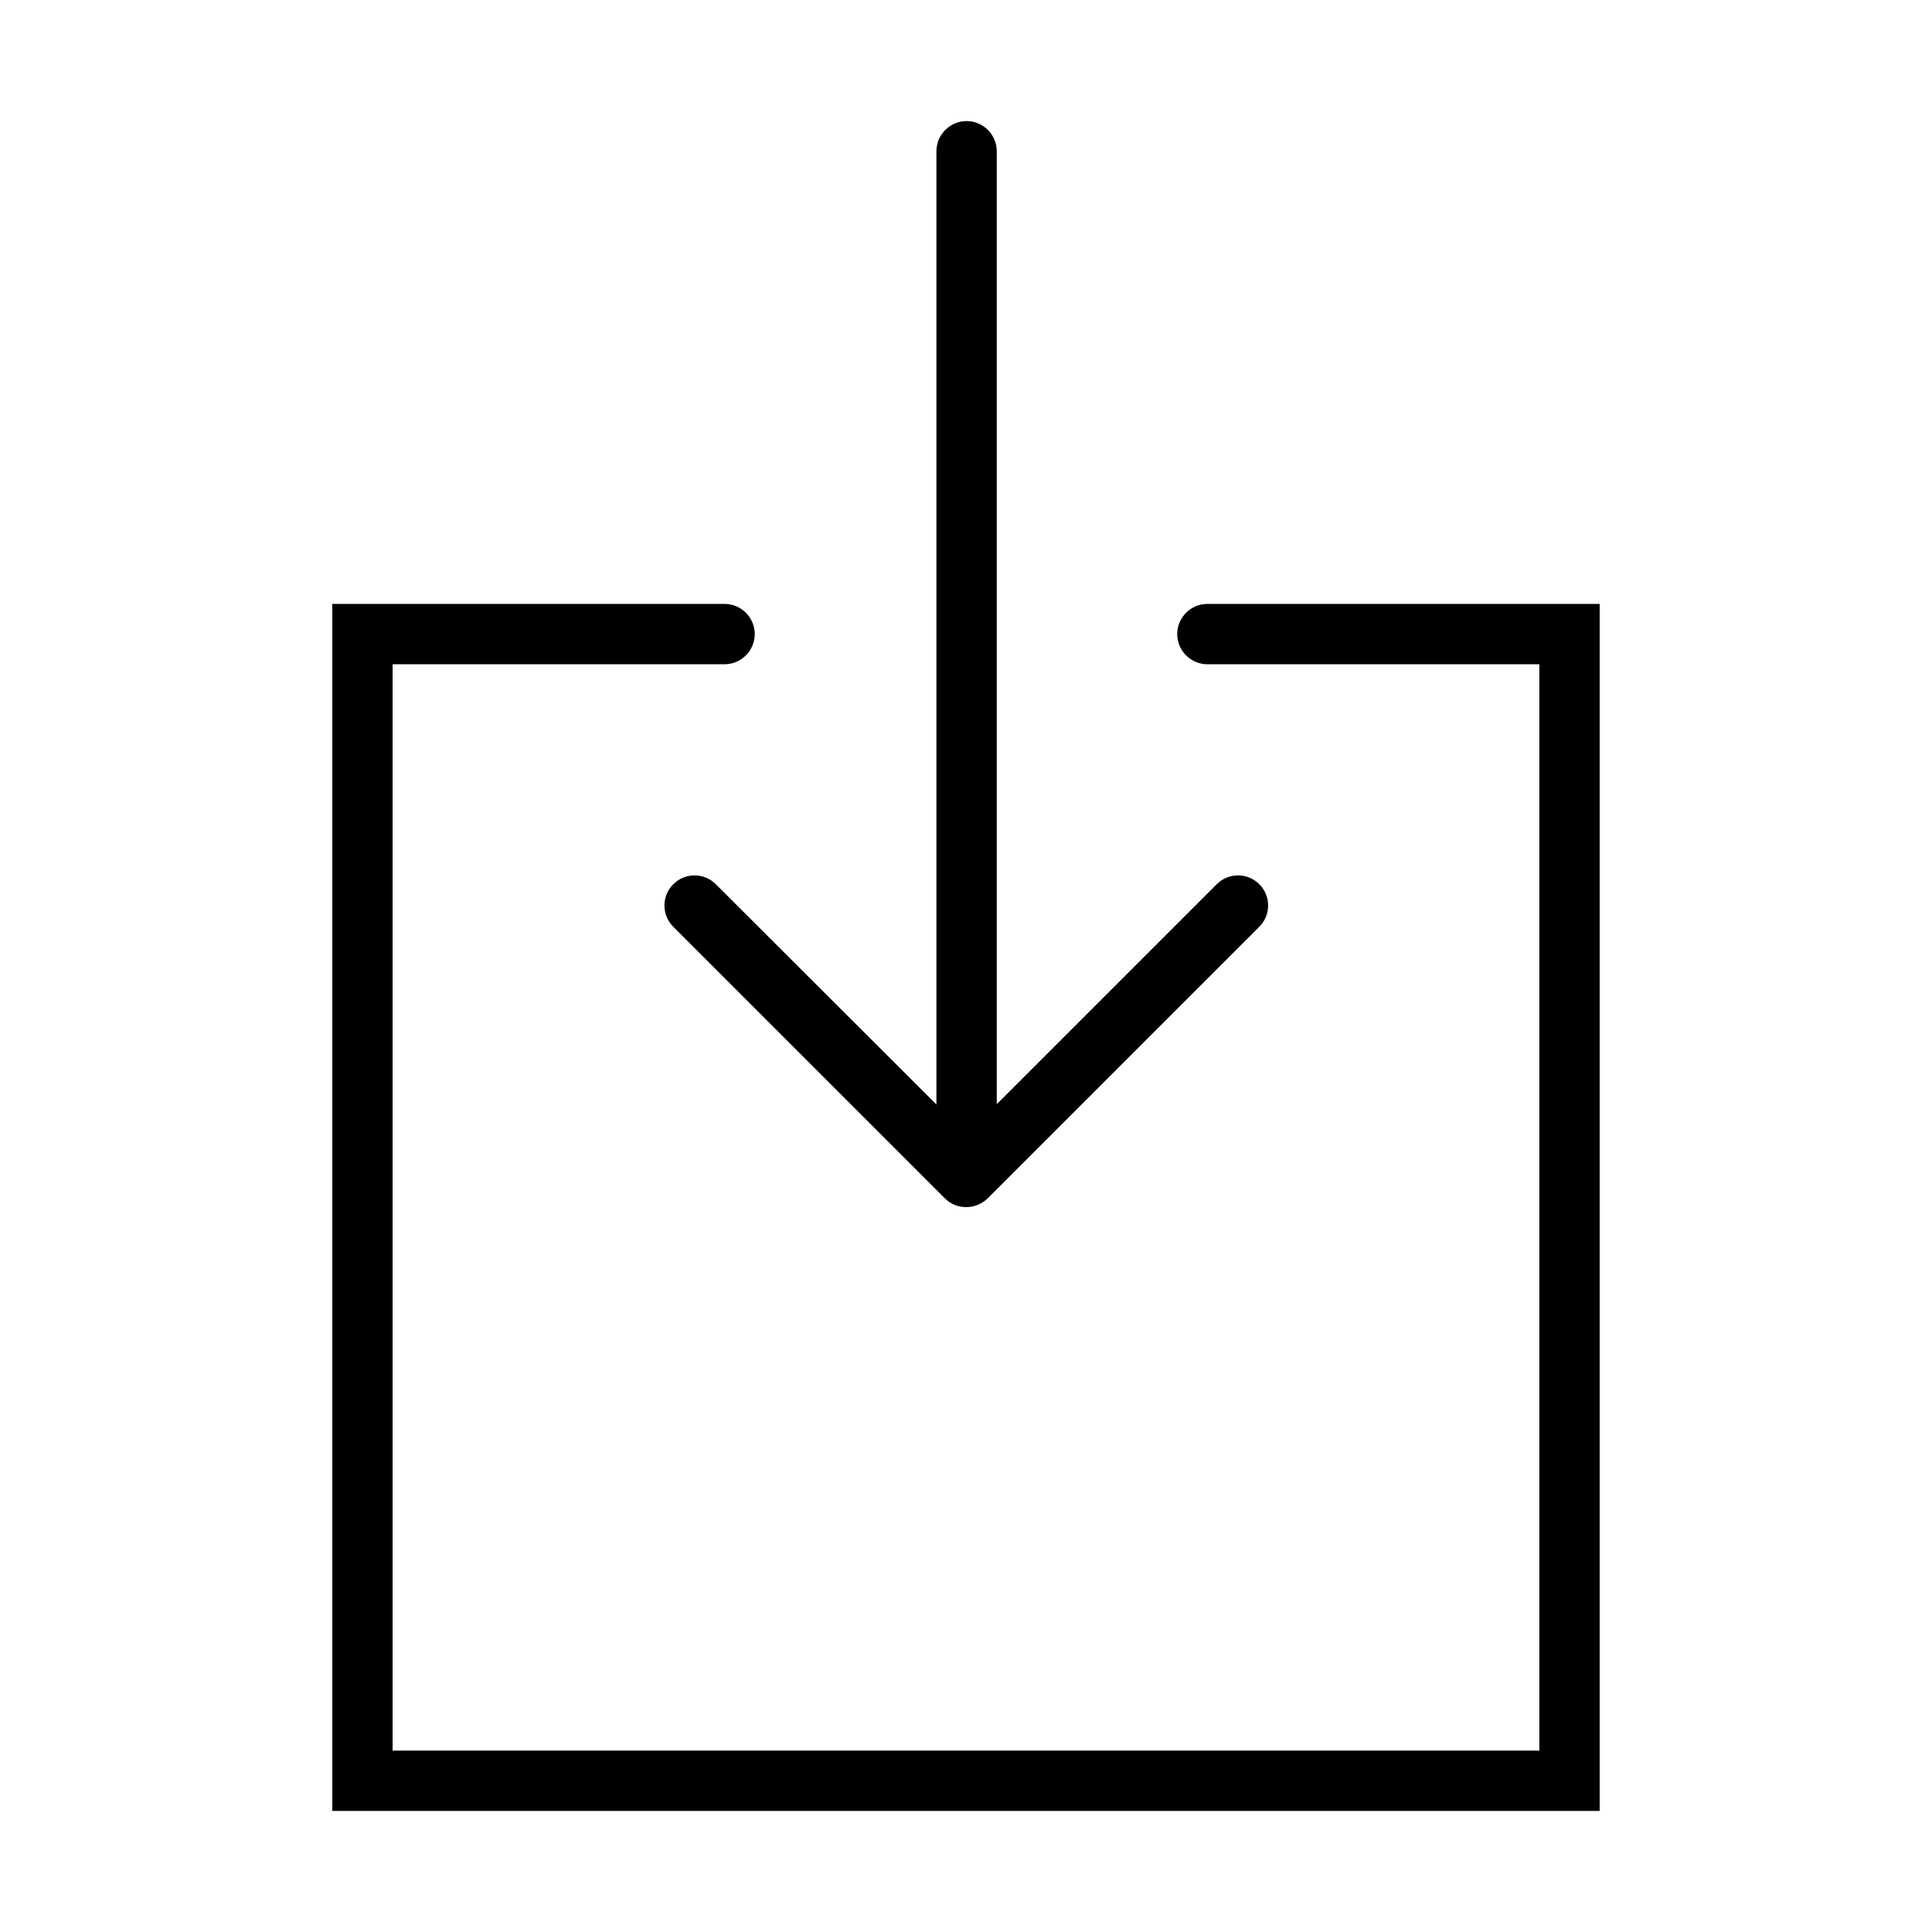
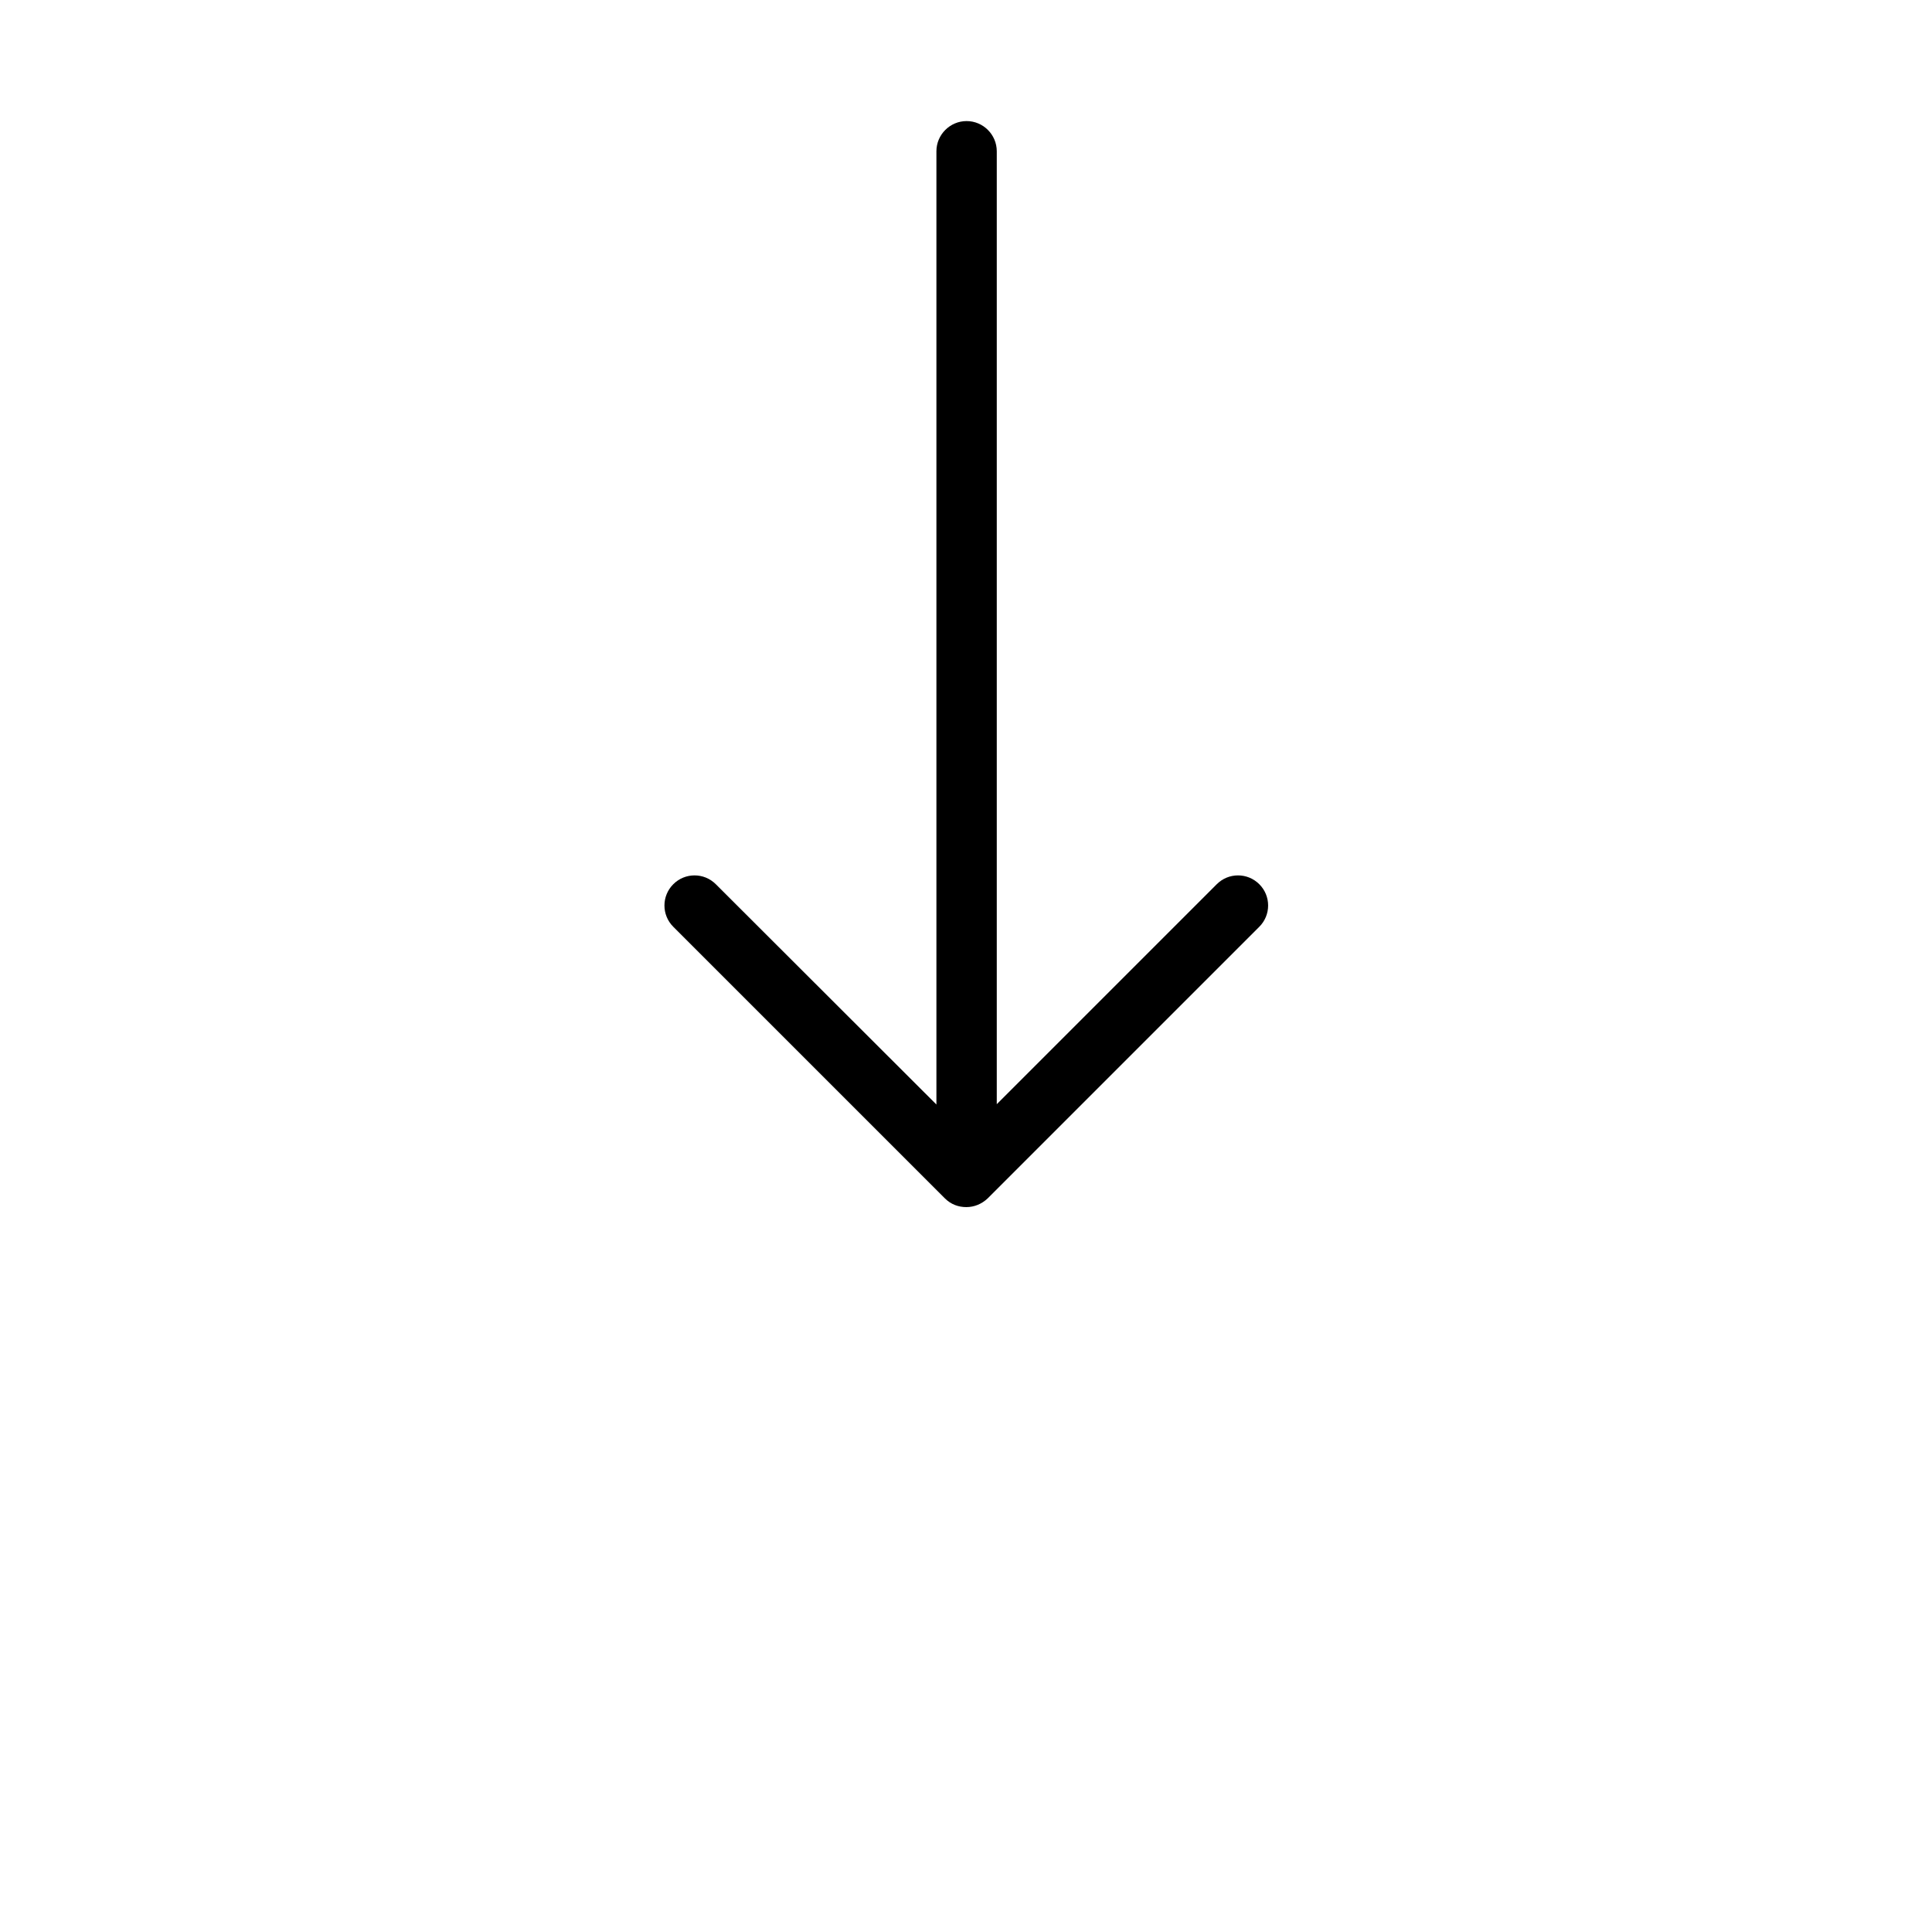
<svg xmlns="http://www.w3.org/2000/svg" fill="#000000" width="800px" height="800px" version="1.1" viewBox="144 144 512 512">
  <g>
    <path d="m333.7 378.33c-3.117-3.121-8.156-3.121-11.277 0-3.117 3.117-3.117 8.156 0 11.273l71.977 71.973c1.598 1.602 3.598 2.32 5.676 2.32s4.078-0.801 5.68-2.32l71.973-71.973c3.117-3.117 3.117-8.156 0-11.273-3.121-3.121-8.16-3.121-11.277 0l-58.297 58.297v-252.54c0-4.398-3.598-8-8-8-4.394 0-7.996 3.602-7.996 8v252.62z" />
-     <path d="m463.97 304.04c-4.398 0-7.996 3.602-7.996 8 0 4.394 3.598 7.996 7.996 7.996h87.969v287.89h-303.89v-287.89h87.969c4.398 0 7.996-3.602 7.996-7.996 0-4.398-3.598-8-7.996-8h-103.96v319.88h335.87v-319.88z" />
  </g>
</svg>